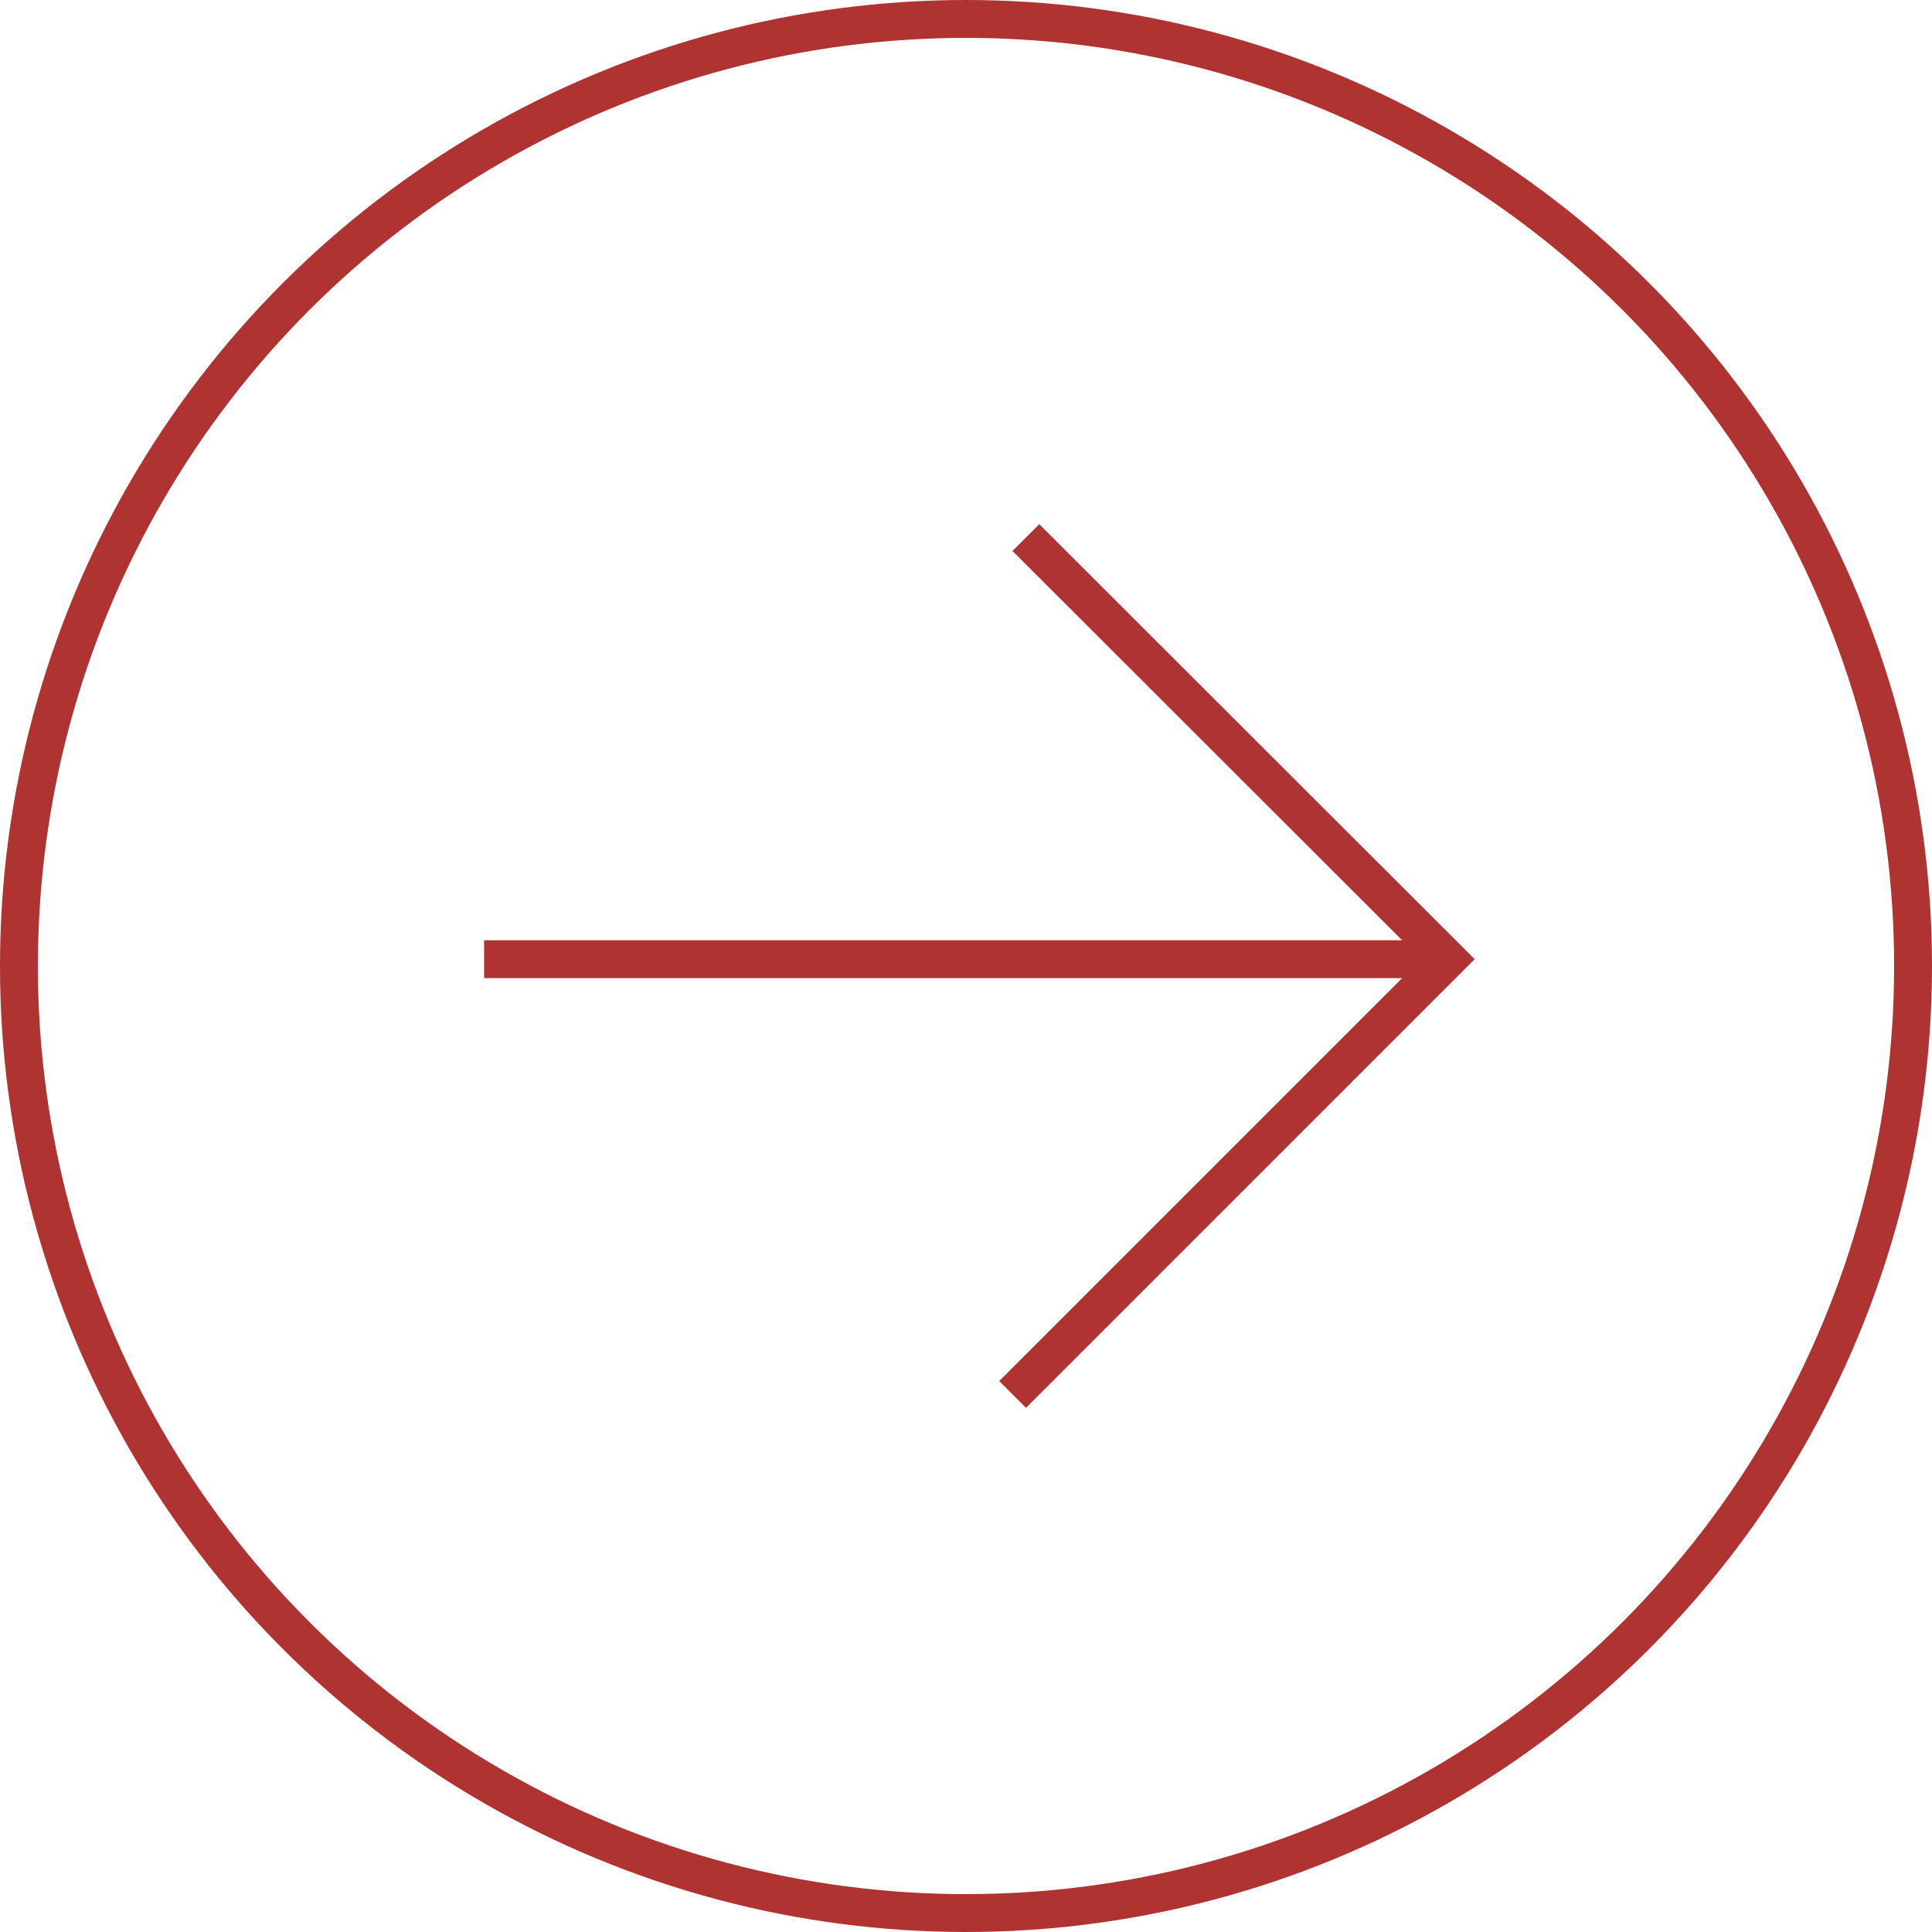
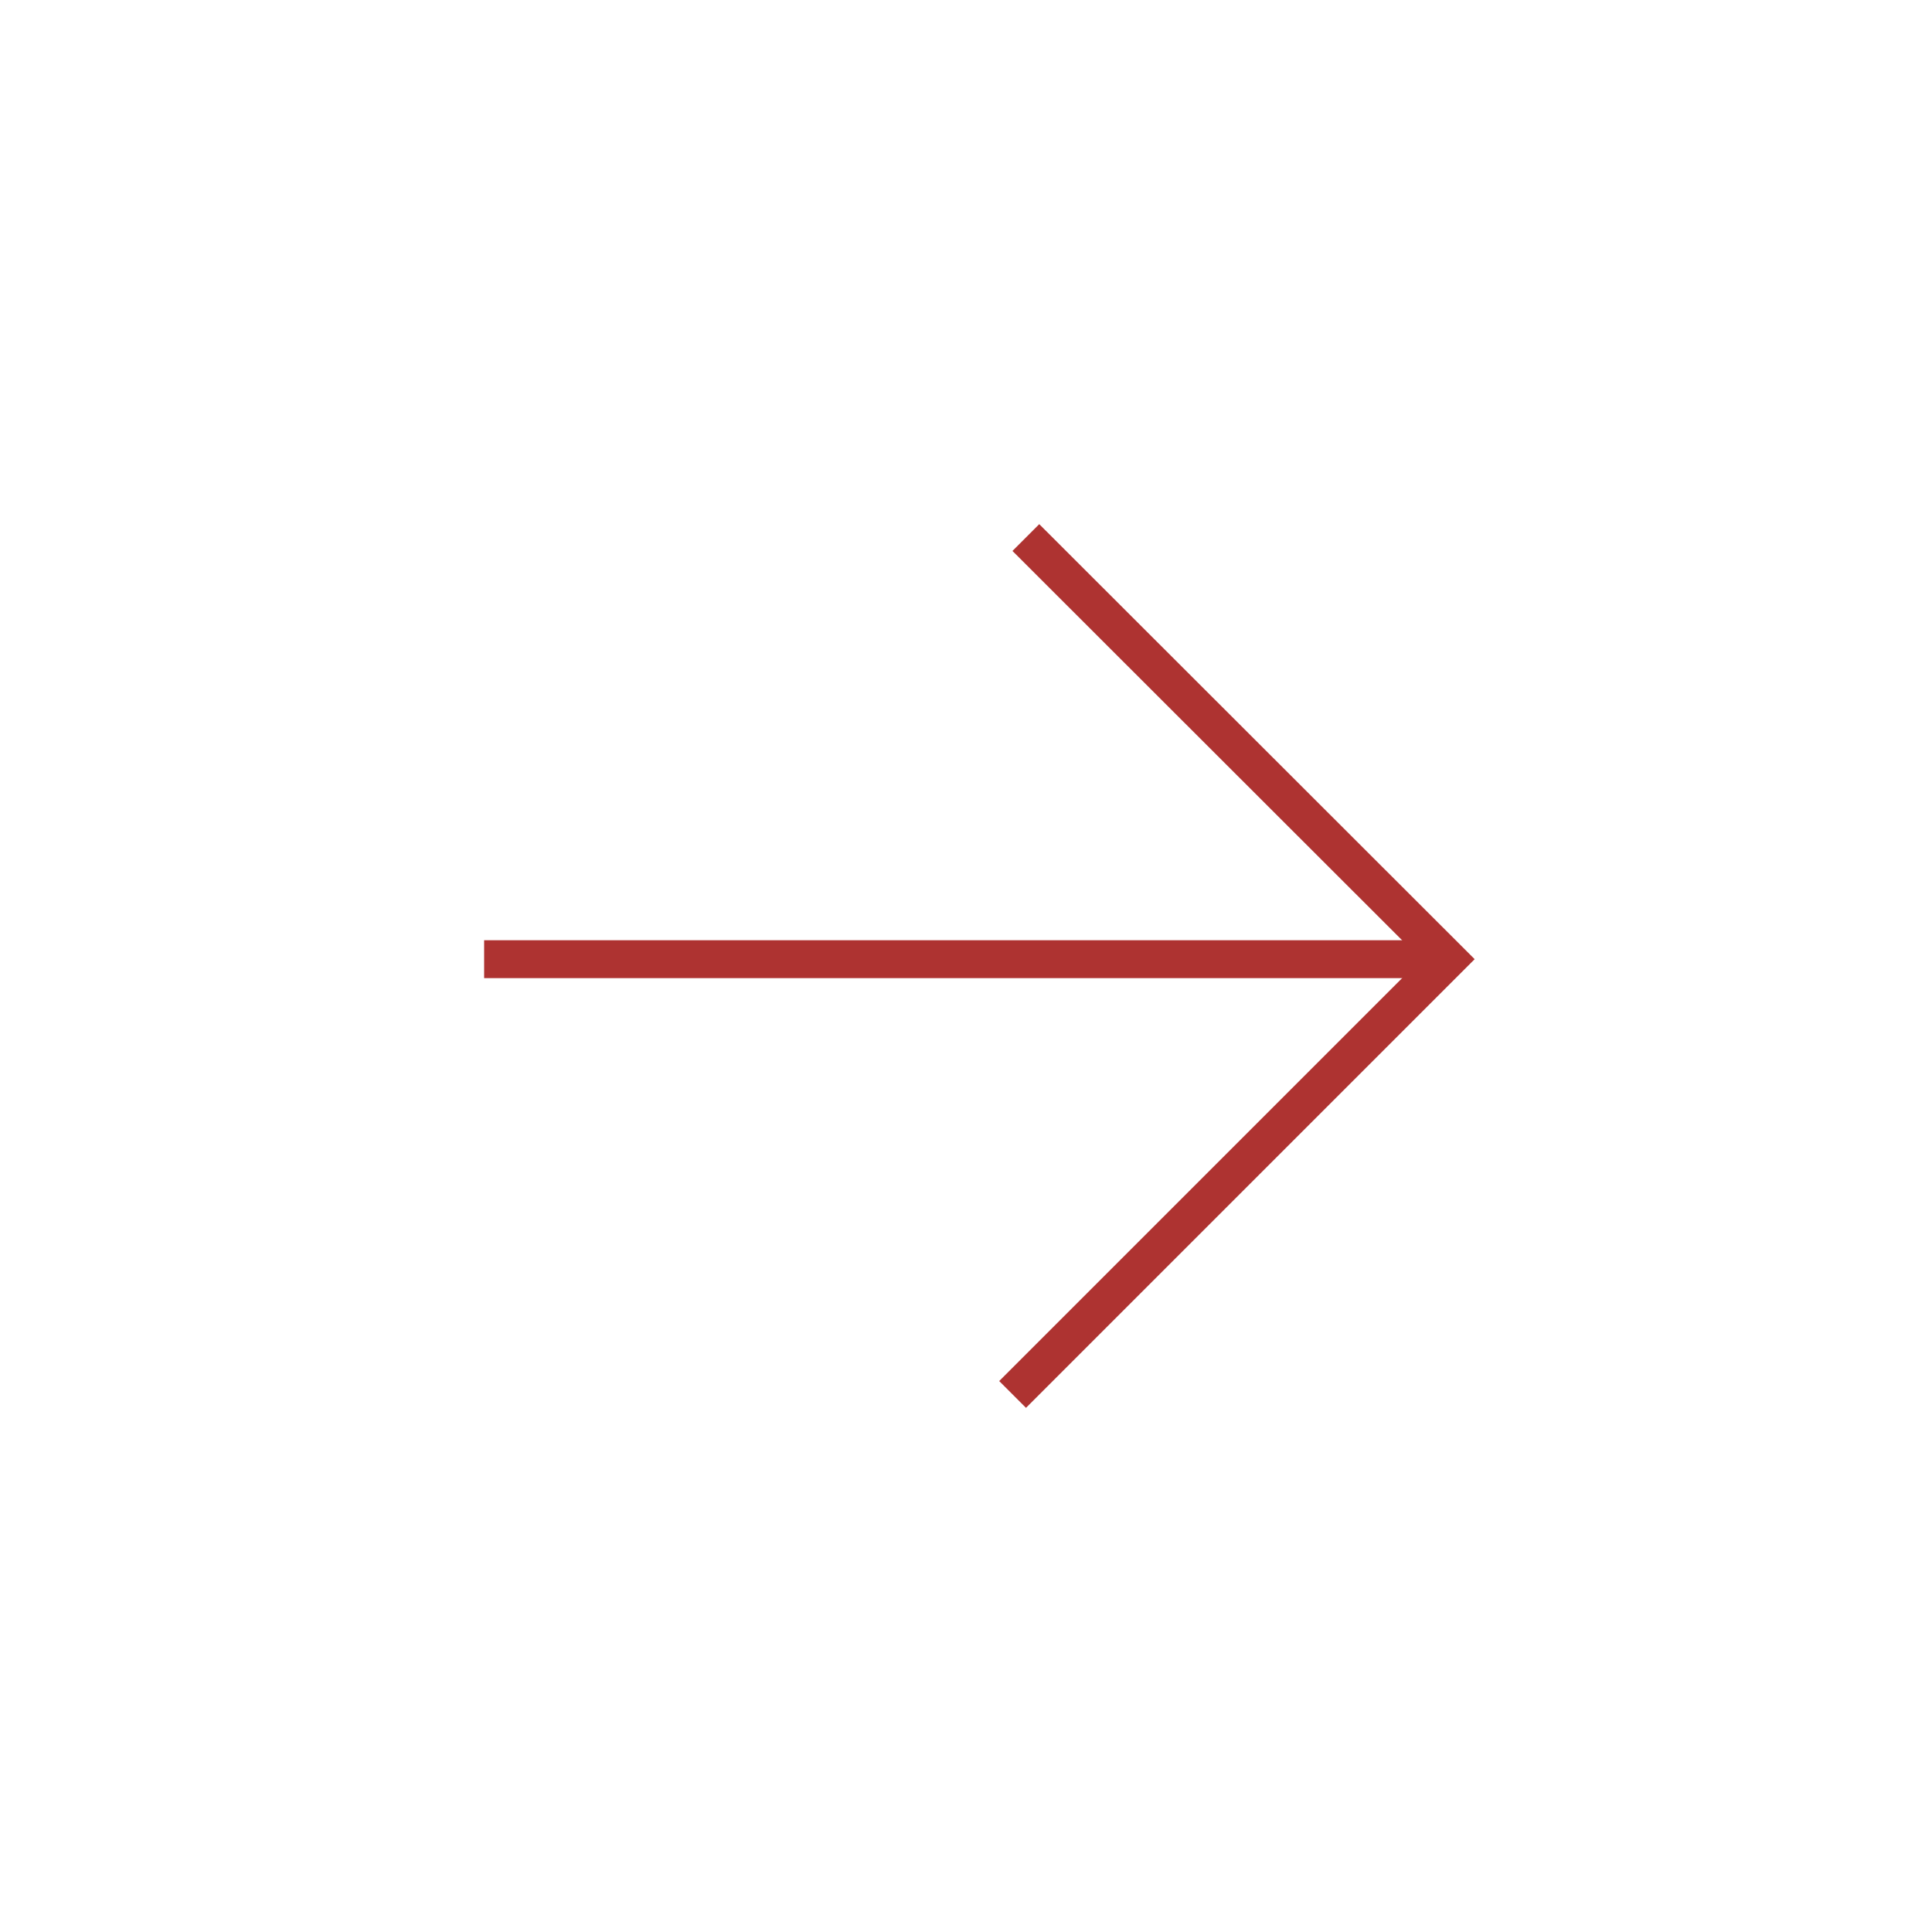
<svg xmlns="http://www.w3.org/2000/svg" id="Layer_2" data-name="Layer 2" viewBox="0 0 51 51">
  <defs>
    <style>
      .cls-1 {
        fill: none;
        stroke: #ae3331;
        stroke-miterlimit: 10;
      }
    </style>
  </defs>
  <g id="Layer_1-2" data-name="Layer 1">
    <g>
-       <circle class="cls-1" cx="25.5" cy="25.5" r="25" />
      <g>
        <polyline class="cls-1" points="27.08 14.19 38.22 25.32 26.73 36.81" />
        <line class="cls-1" x1="38.22" y1="25.32" x2="12.78" y2="25.32" />
      </g>
    </g>
  </g>
</svg>